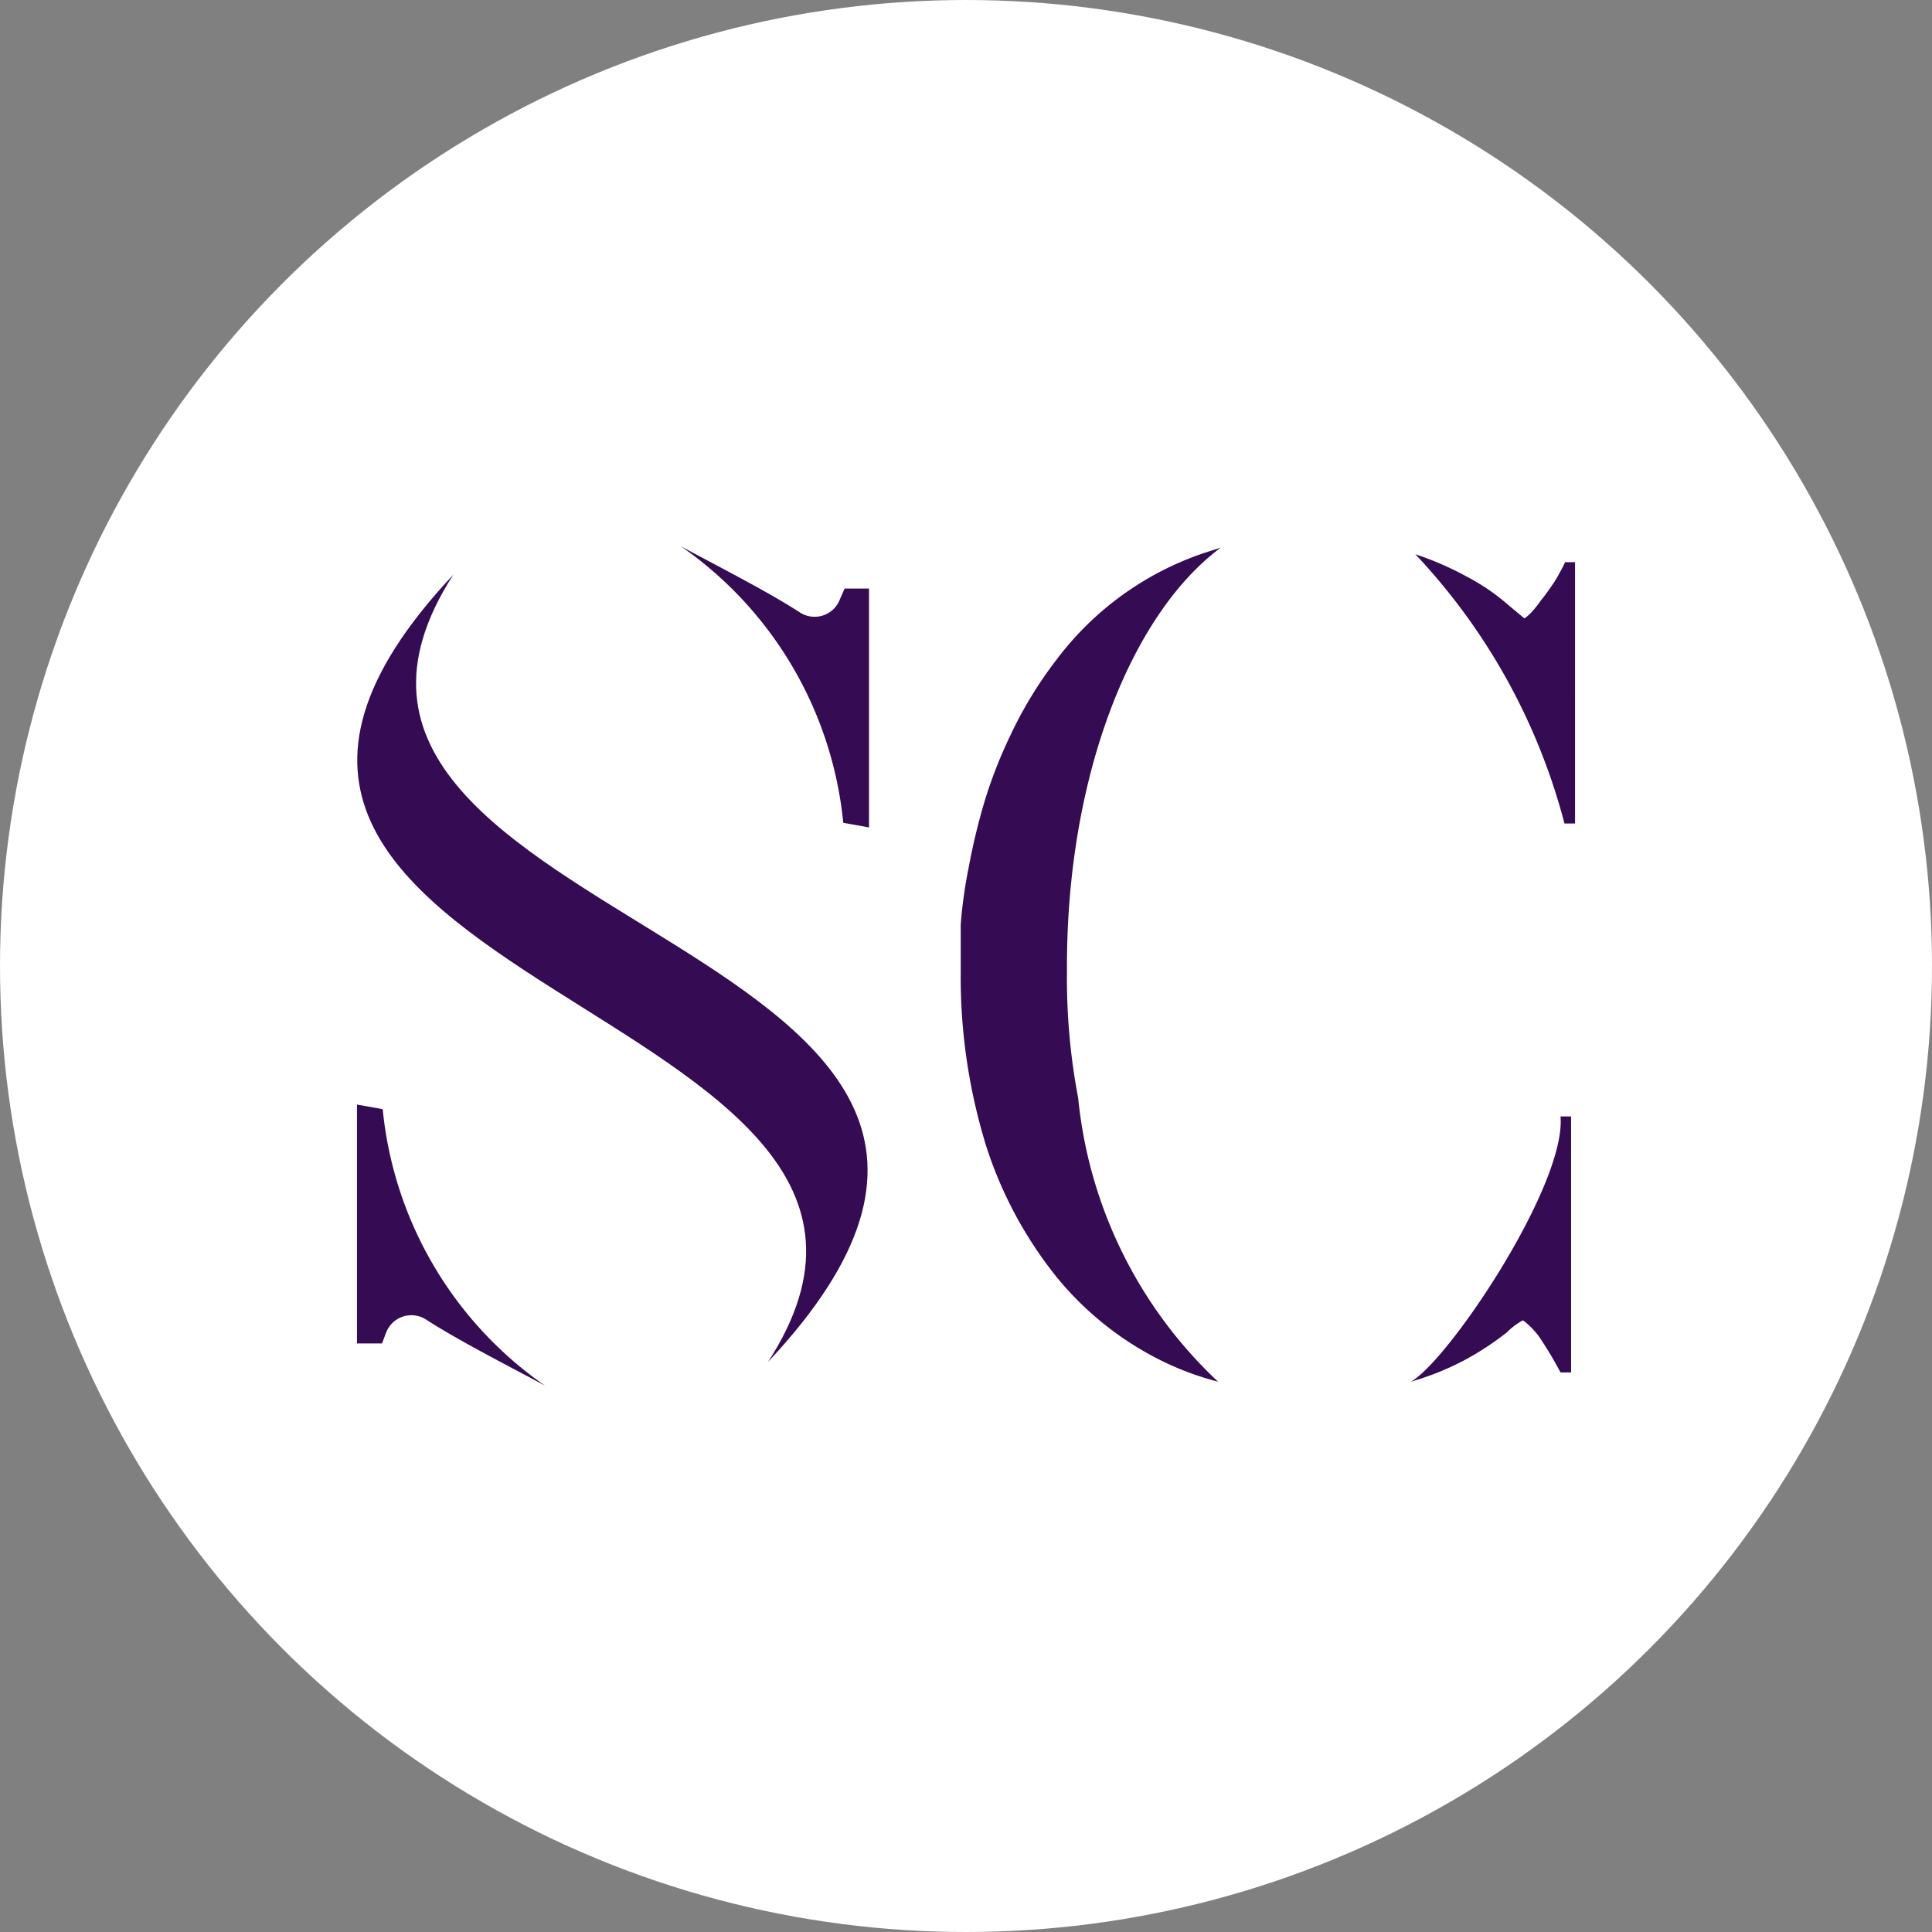
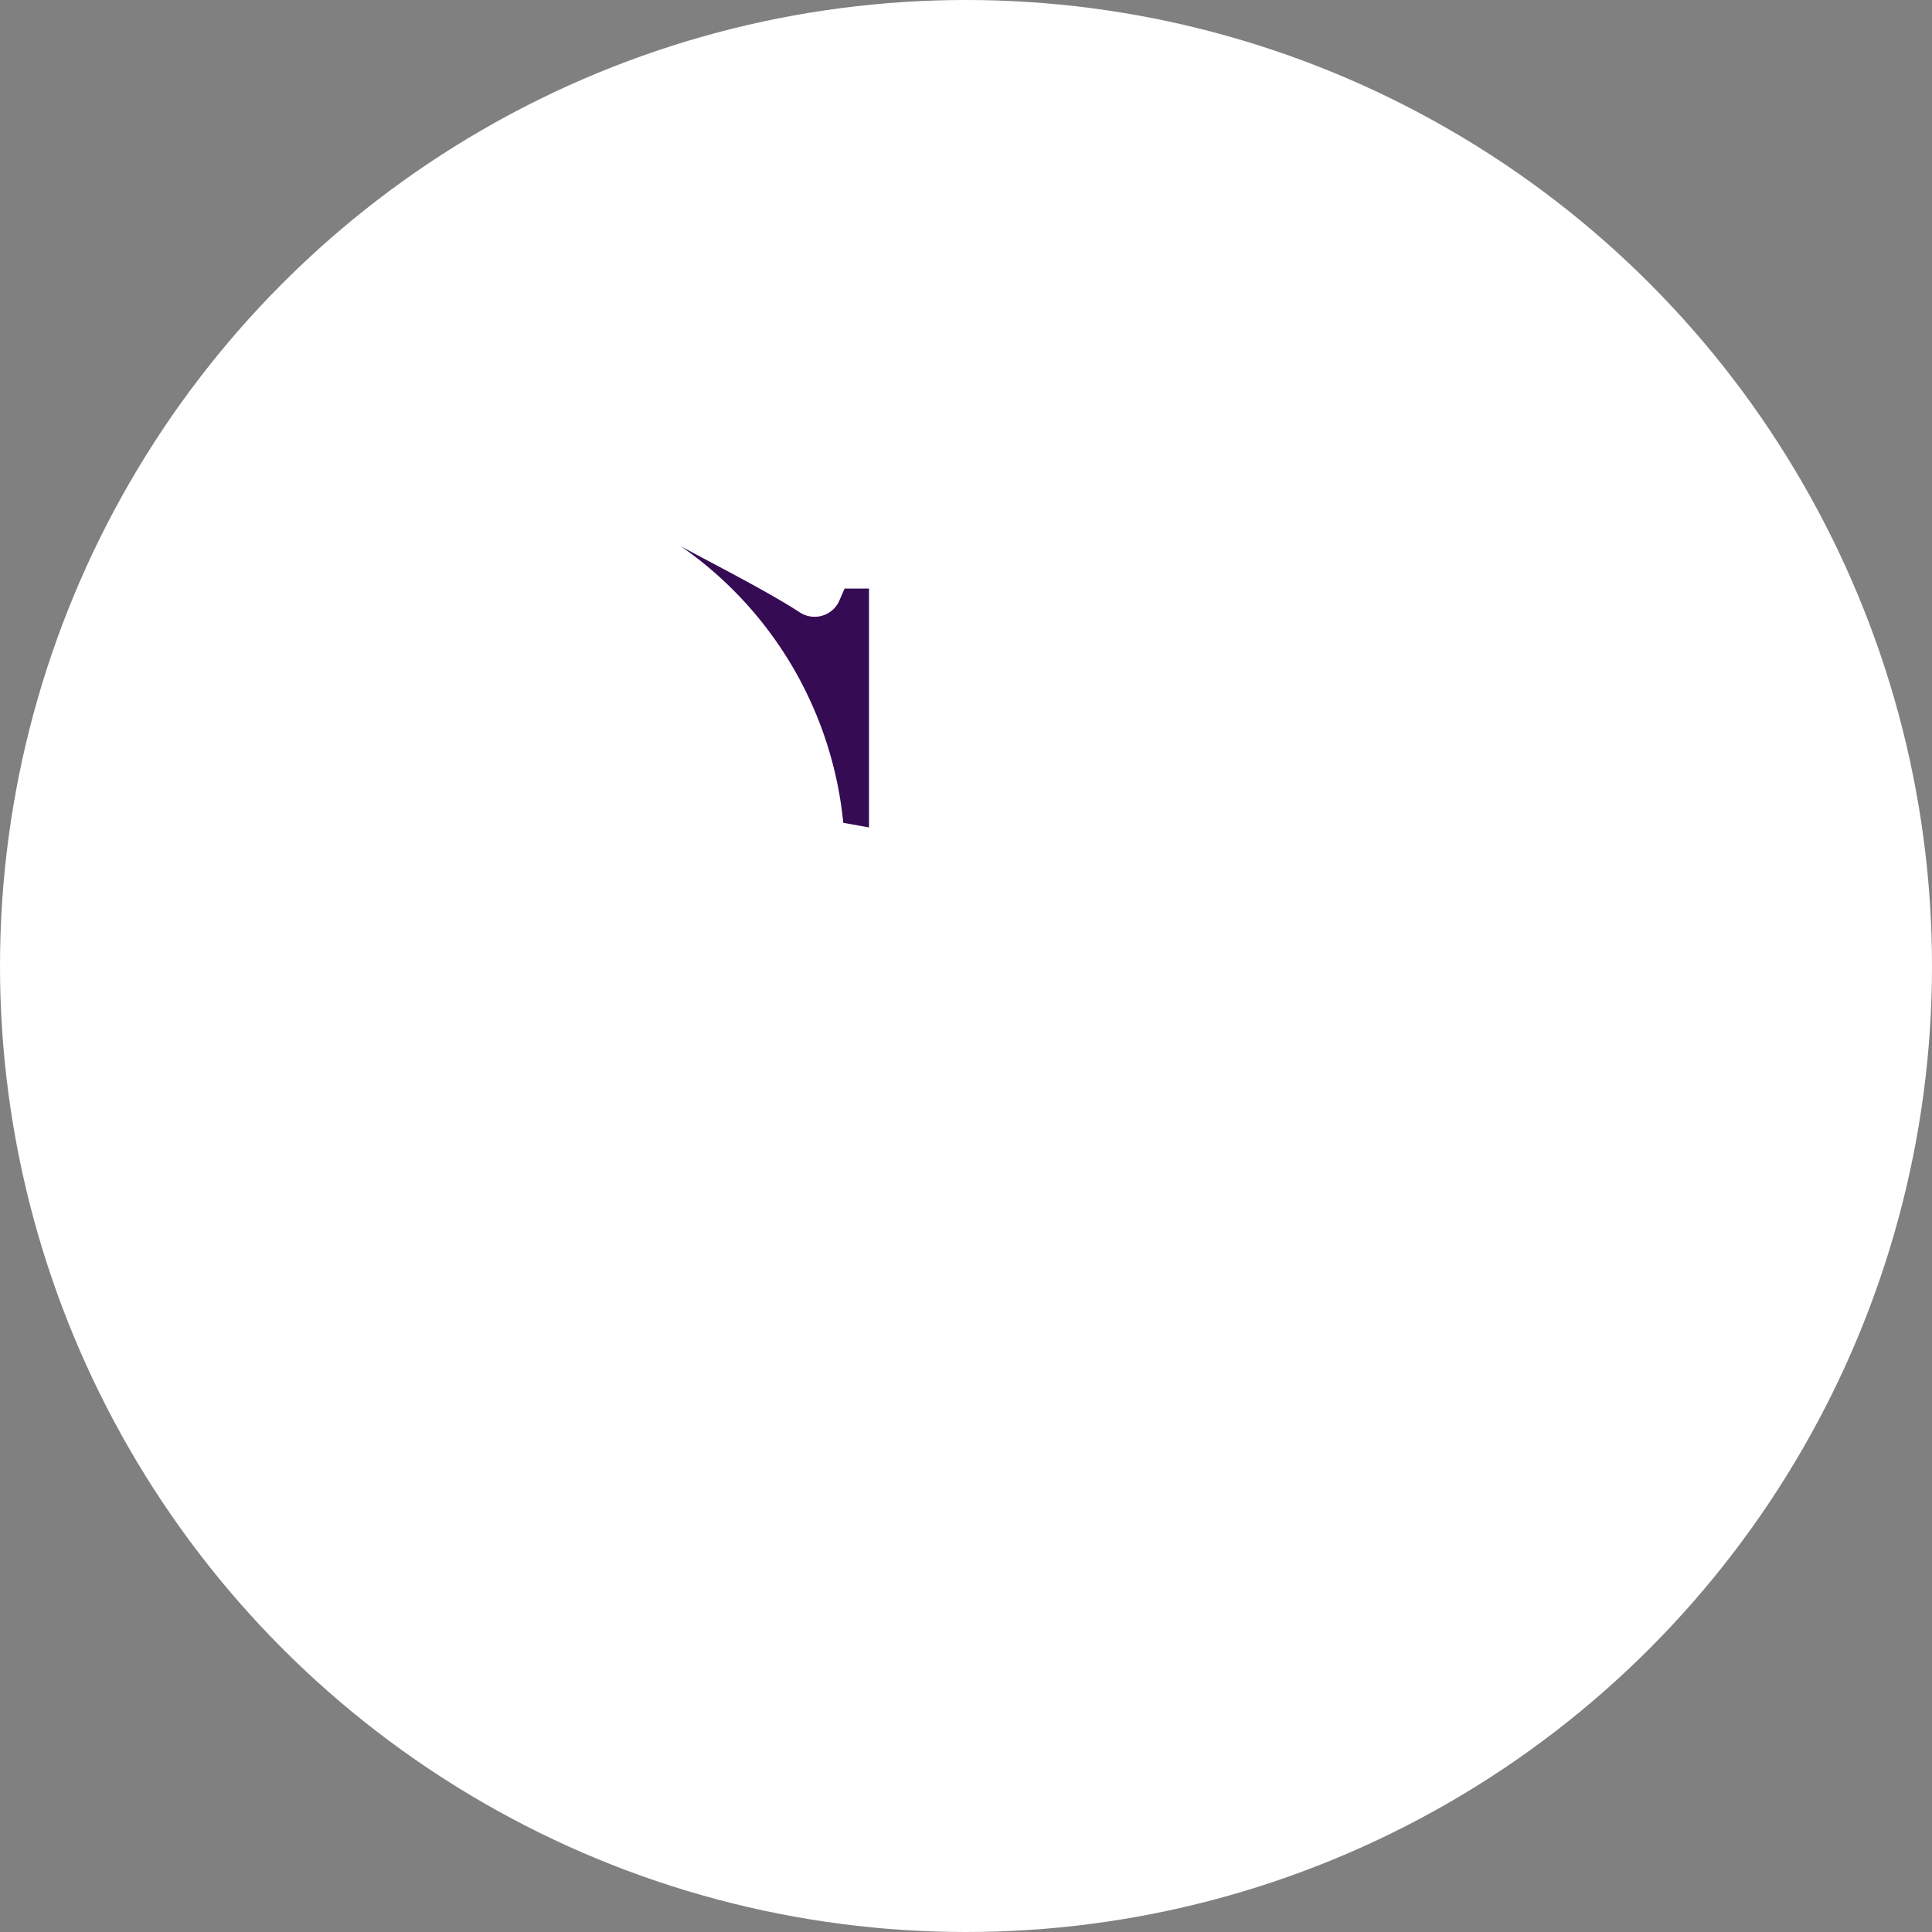
<svg xmlns="http://www.w3.org/2000/svg" id="Слой_1" data-name="Слой 1" viewBox="0 0 29.28 29.28">
  <rect x="0" y="0" width="29.28" height="29.28" fill="#808080" stroke="none" />
  <defs>
    <style>.cls-1{fill:#fff;}.cls-2{fill:#350b53;}</style>
  </defs>
  <circle class="cls-1" cx="14.64" cy="14.64" r="14.64" />
-   <path class="cls-2" d="M6.77,18.1v3.62h.38l.06-.16a.41.41,0,0,1,.61-.2c.48.31,1.13.64,1.8,1a5.79,5.79,0,0,1-2.46-4.19Z" transform="translate(-1.36 -1.36)" />
-   <path class="cls-2" d="M8.23,10.07C2.32,16.36,16.55,16.52,13,22,19.05,15.55,4.71,15.53,8.23,10.07Z" transform="translate(-1.36 -1.36)" />
+   <path class="cls-2" d="M8.23,10.07Z" transform="translate(-1.36 -1.36)" />
  <path class="cls-2" d="M14.53,13.9V10.28h-.37l-.07.16a.41.41,0,0,1-.61.2c-.48-.31-1.13-.64-1.8-1a5.79,5.79,0,0,1,2.46,4.19Z" transform="translate(-1.36 -1.36)" />
-   <path class="cls-2" d="M25.08,9.88a3.07,3.07,0,0,1-.17.31c-.07.1-.13.19-.19.26a1.75,1.75,0,0,1-.16.2s-.08.08-.1.08l-.24-.2a3.16,3.16,0,0,0-.61-.42,4.66,4.66,0,0,0-.8-.35,9.41,9.41,0,0,1,2.26,4.08h.16V9.88ZM22.74,22.3a4.18,4.18,0,0,0,.84-.34,4.42,4.42,0,0,0,.62-.41,1,1,0,0,1,.24-.18s.12.08.24.24a5.71,5.71,0,0,1,.33.55h.16l0-3.88h-.16C25.1,19.32,23.3,22,22.74,22.3ZM19.86,9.66l-.25.08a4.66,4.66,0,0,0-2.24,1.62,6.2,6.2,0,0,0-.7,1.15,7,7,0,0,0-.39,1,9.61,9.61,0,0,0-.24,1,7.09,7.09,0,0,0-.12.86c0,.27,0,.51,0,.72a8.68,8.68,0,0,0,.38,2.62,6.19,6.19,0,0,0,1.07,2A4.8,4.8,0,0,0,19,22a4.45,4.45,0,0,0,.82.3A6.81,6.81,0,0,1,17.7,18h0a9.63,9.63,0,0,1-.17-1.89V16C17.53,13.14,18.49,10.68,19.86,9.66Z" transform="translate(-1.36 -1.36)" />
</svg>